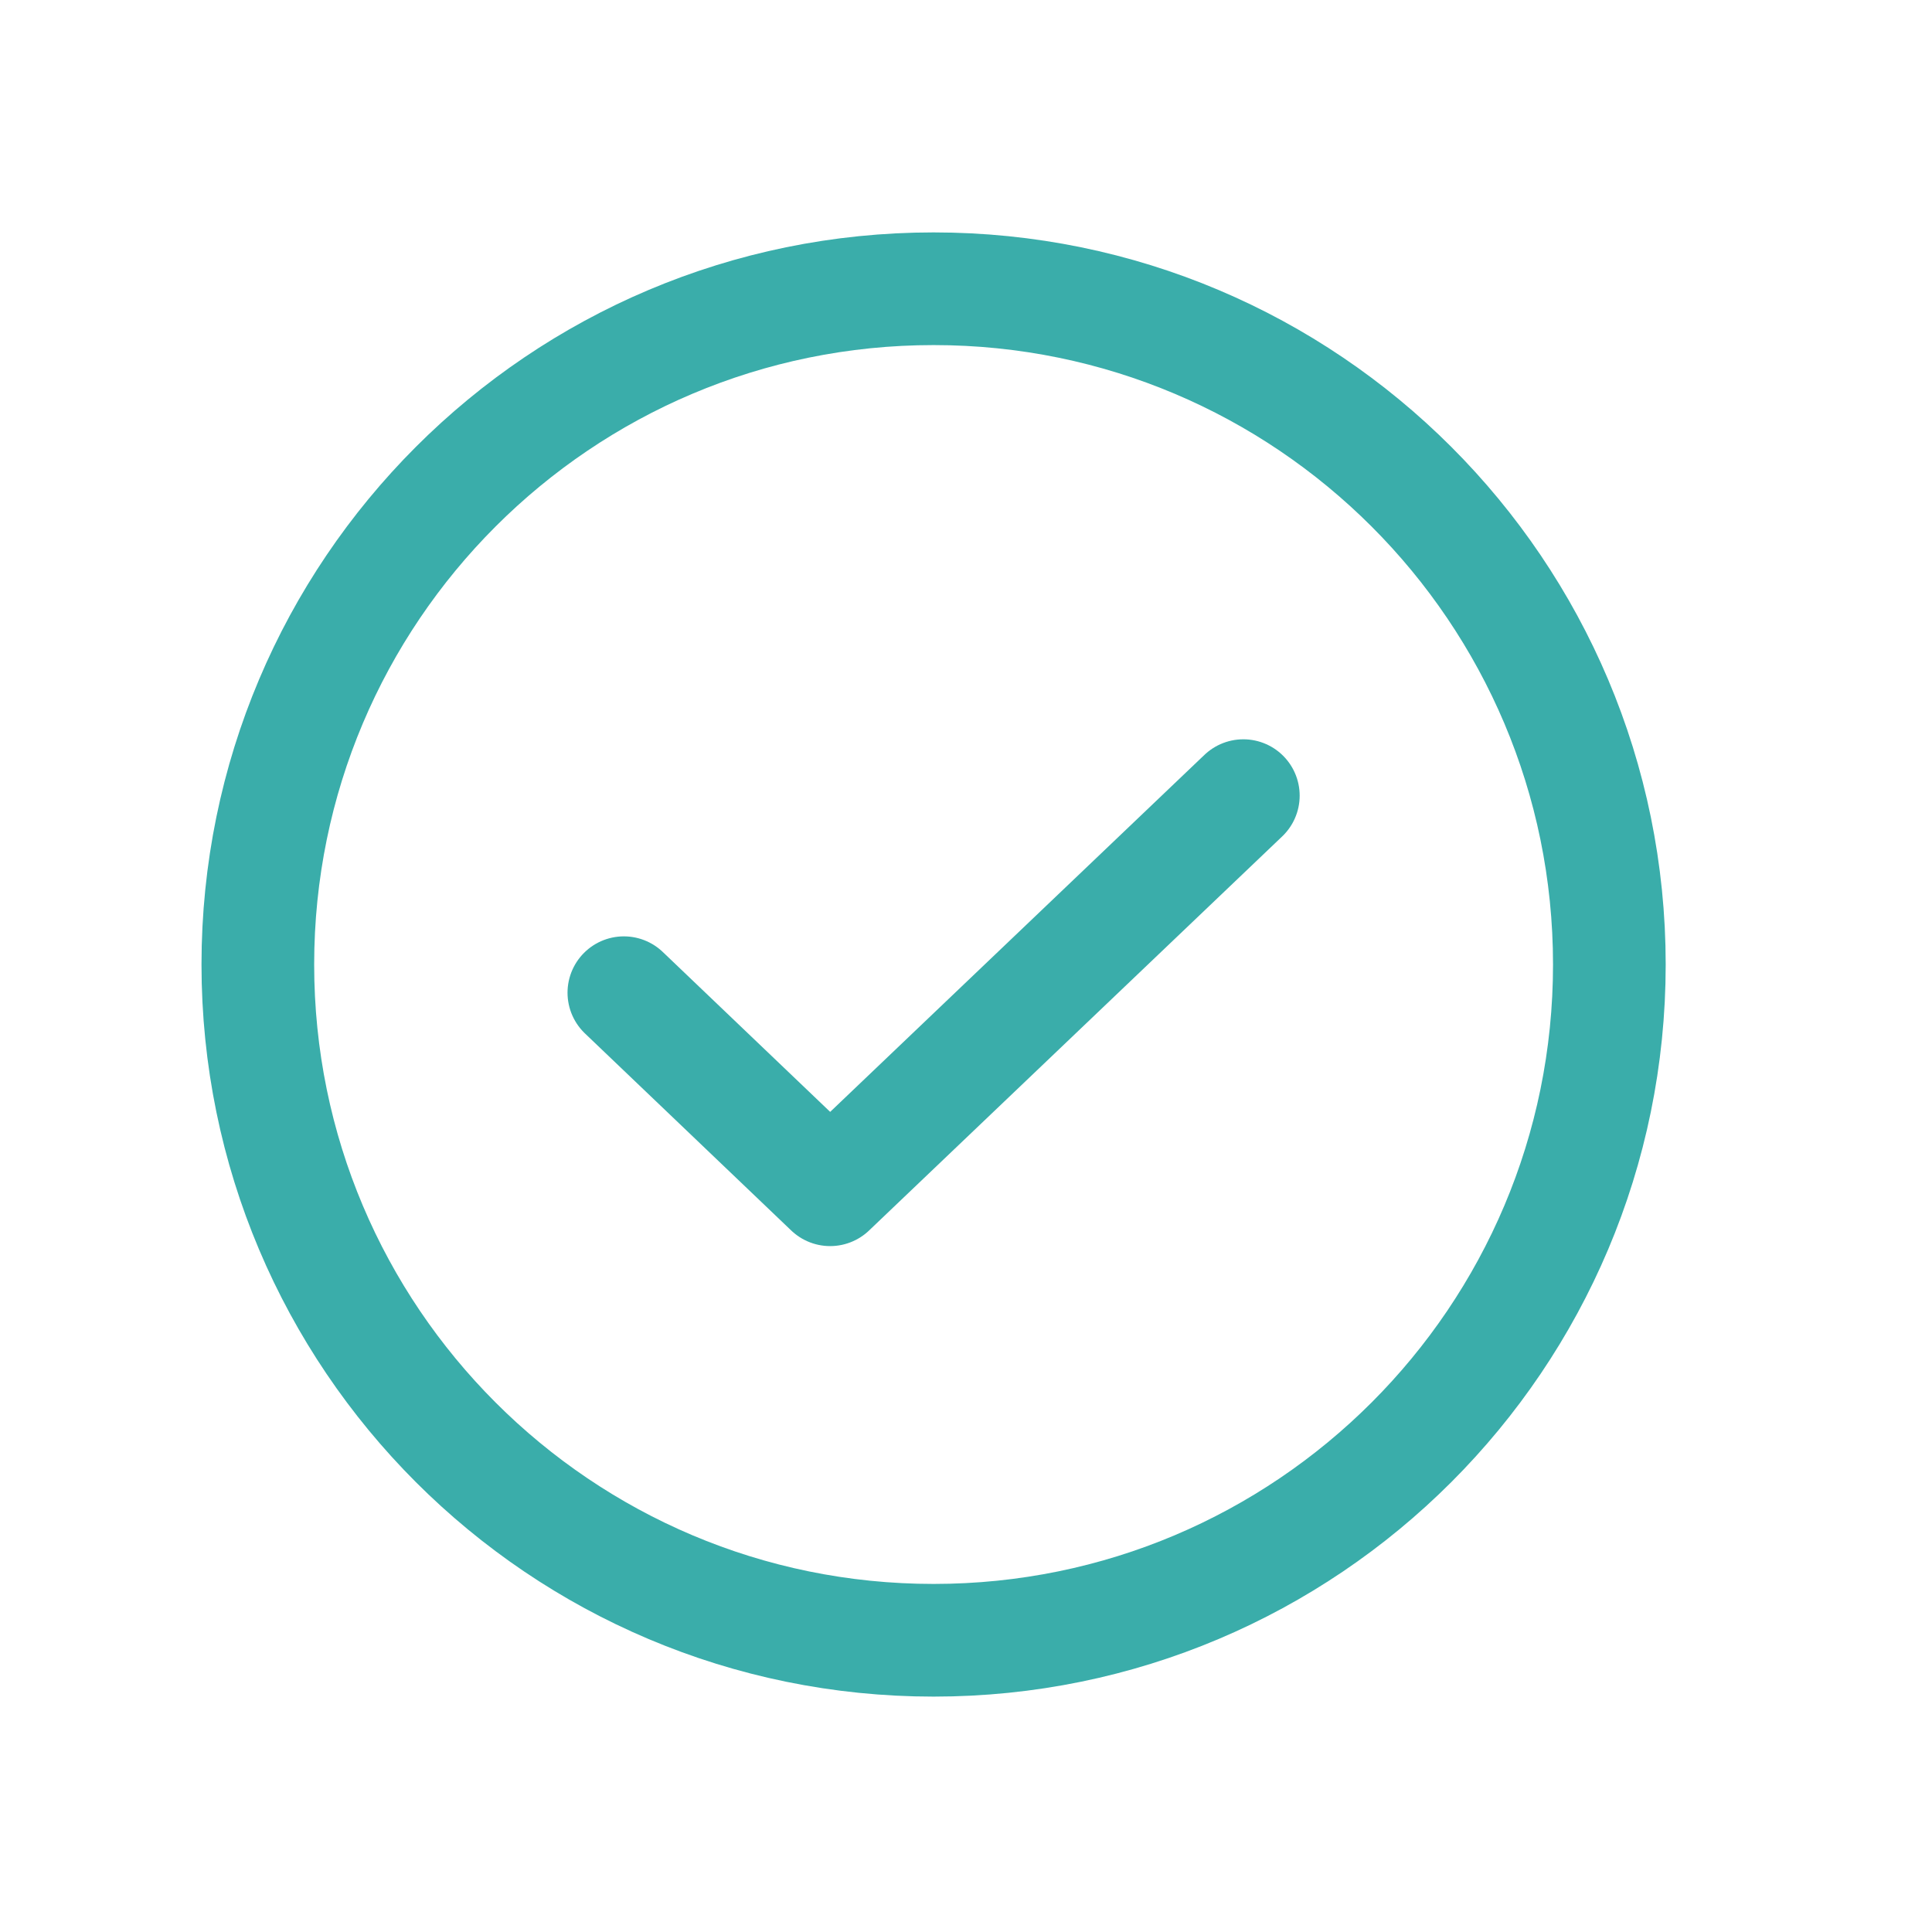
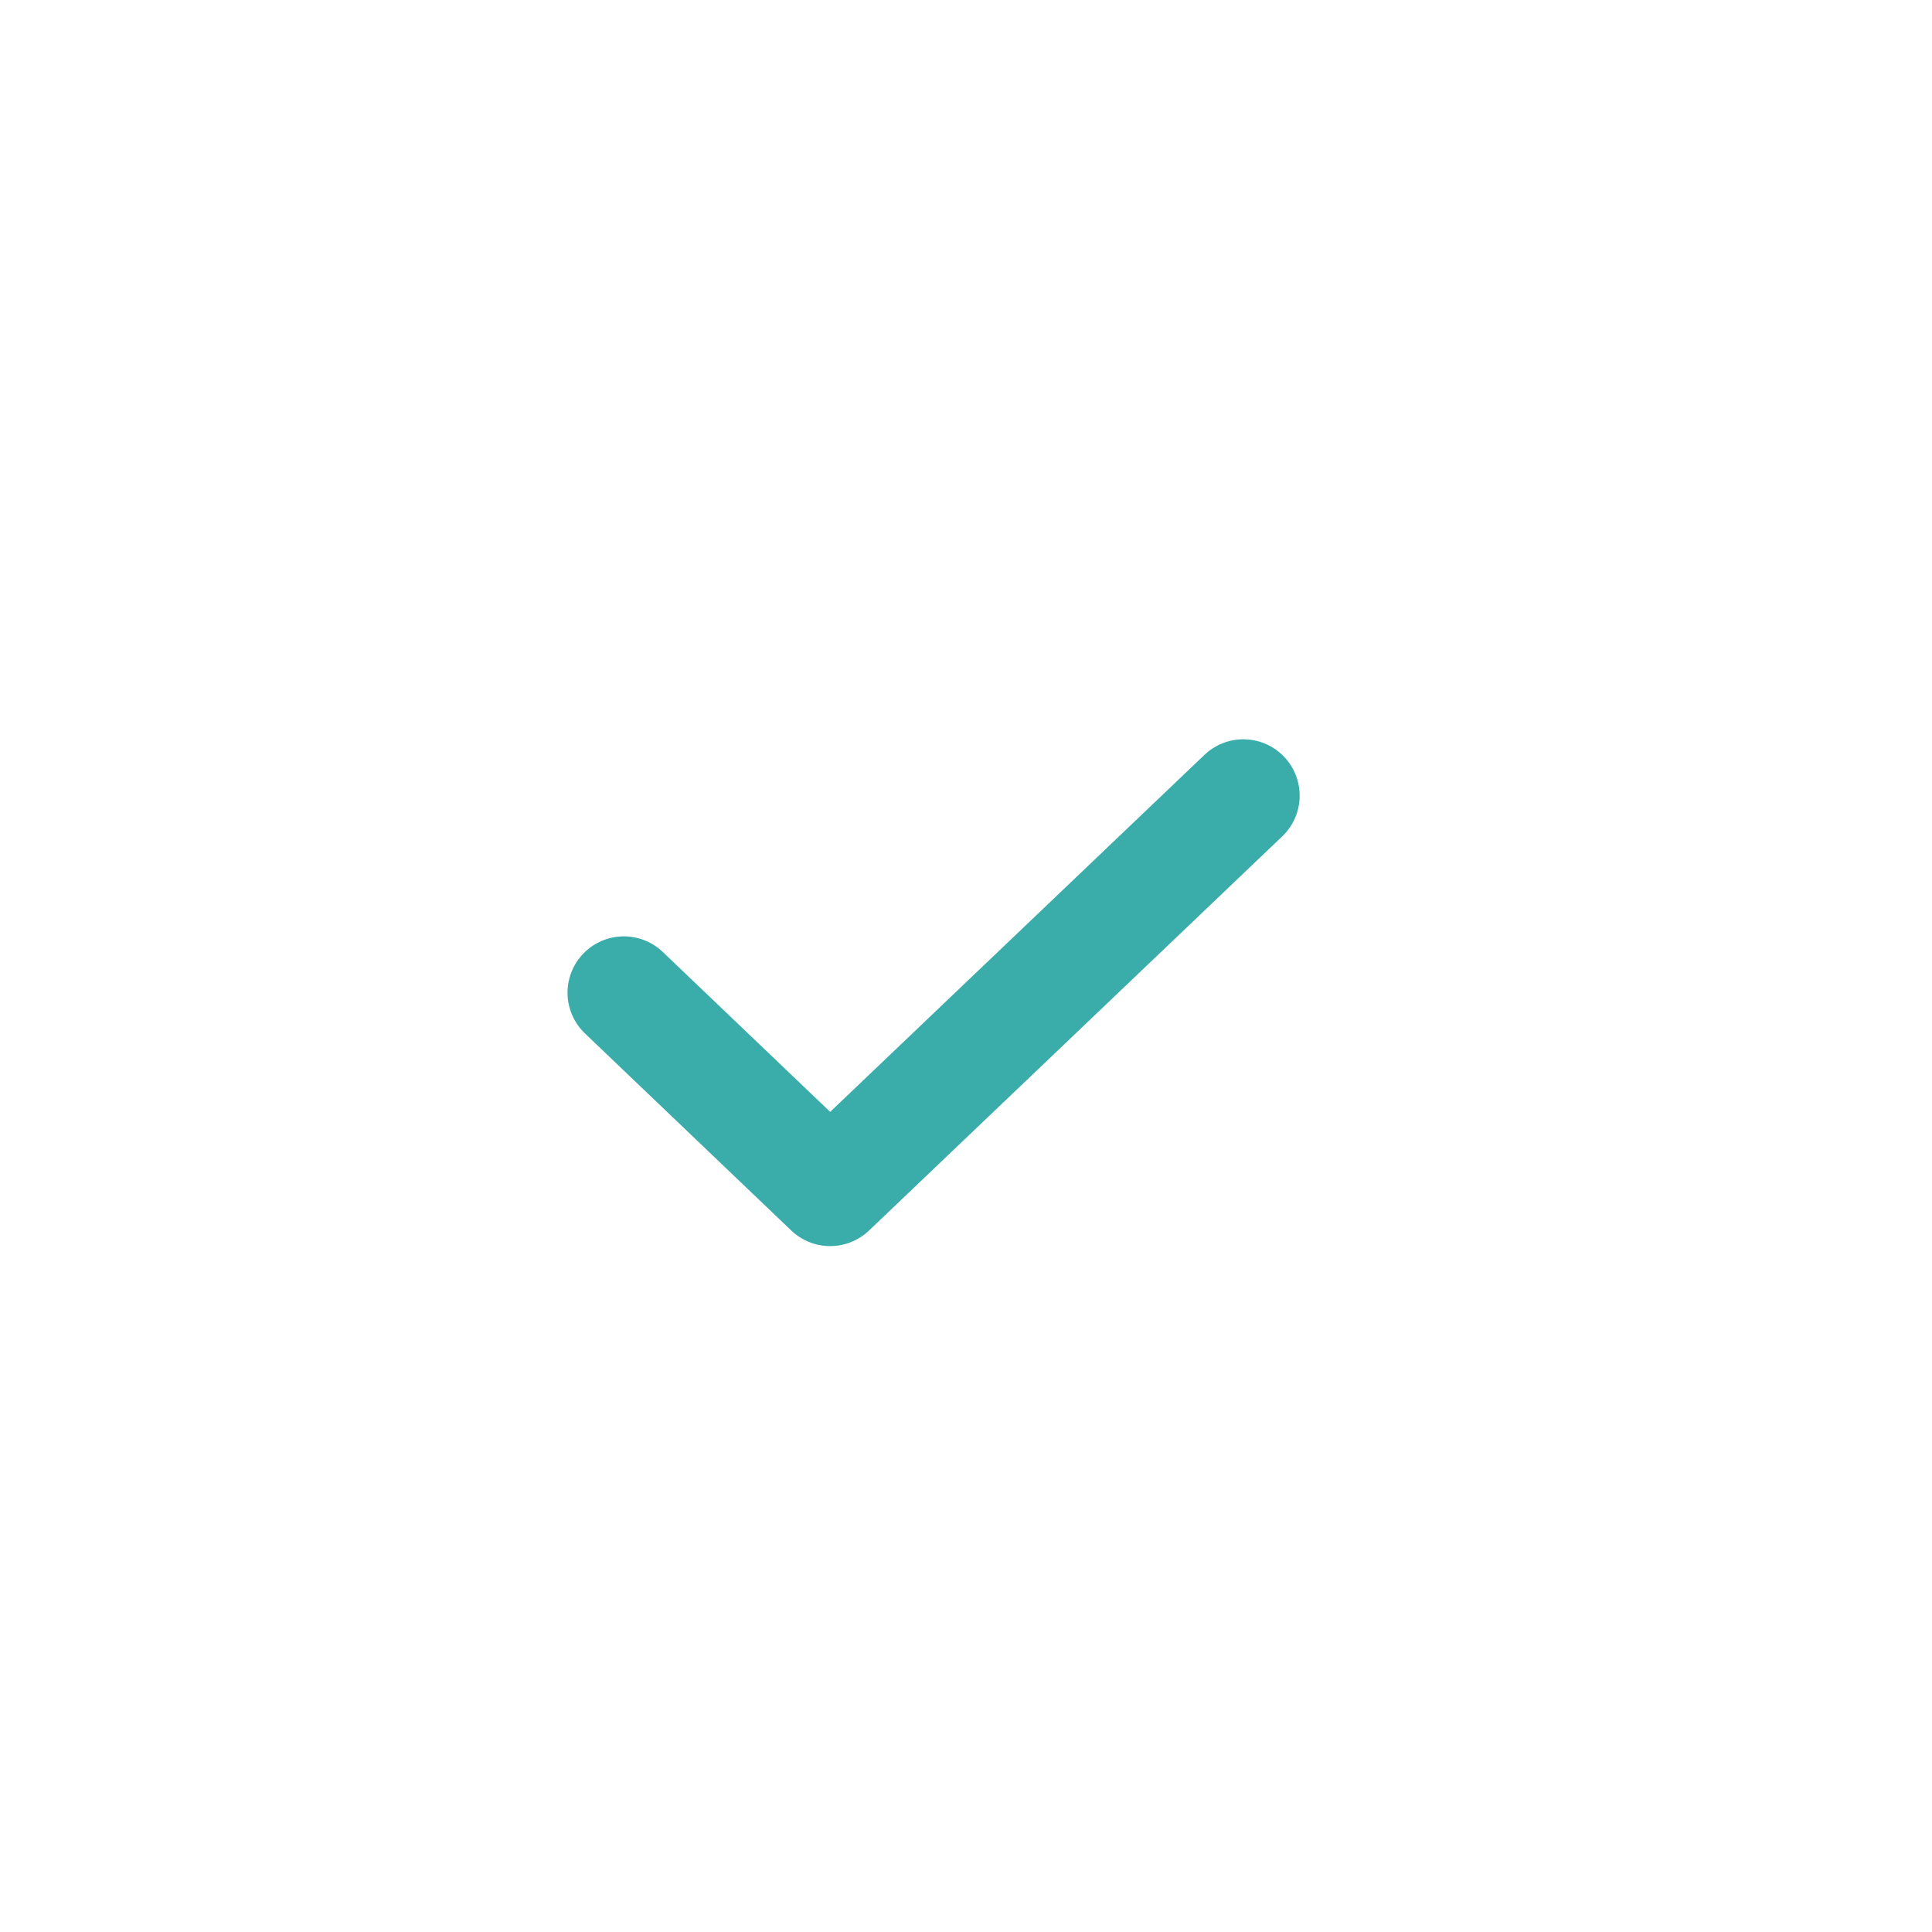
<svg xmlns="http://www.w3.org/2000/svg" width="22" height="22" viewBox="0 0 22 22" fill="none">
  <g clip-path="url(#clip0_476_233)">
    <path d="M14.158 9.06L9.453 13.548L7.104 11.304" stroke="#3AADAA" stroke-width="1.283" stroke-linecap="round" stroke-linejoin="round" />
-     <path d="M10.631 18.678C14.88 18.678 18.326 15.233 18.326 10.983C18.326 6.733 14.88 3.288 10.631 3.288C6.381 3.288 2.936 6.733 2.936 10.983C2.936 15.233 6.381 18.678 10.631 18.678Z" stroke="#3AADAA" stroke-width="1.283" stroke-linecap="round" stroke-linejoin="round" />
  </g>
  <defs>
    <clipPath id="clip0_476_233">
      <rect width="21.162" height="21.162" fill="white" transform="translate(0.05 0.705)" />
    </clipPath>
  </defs>
</svg>